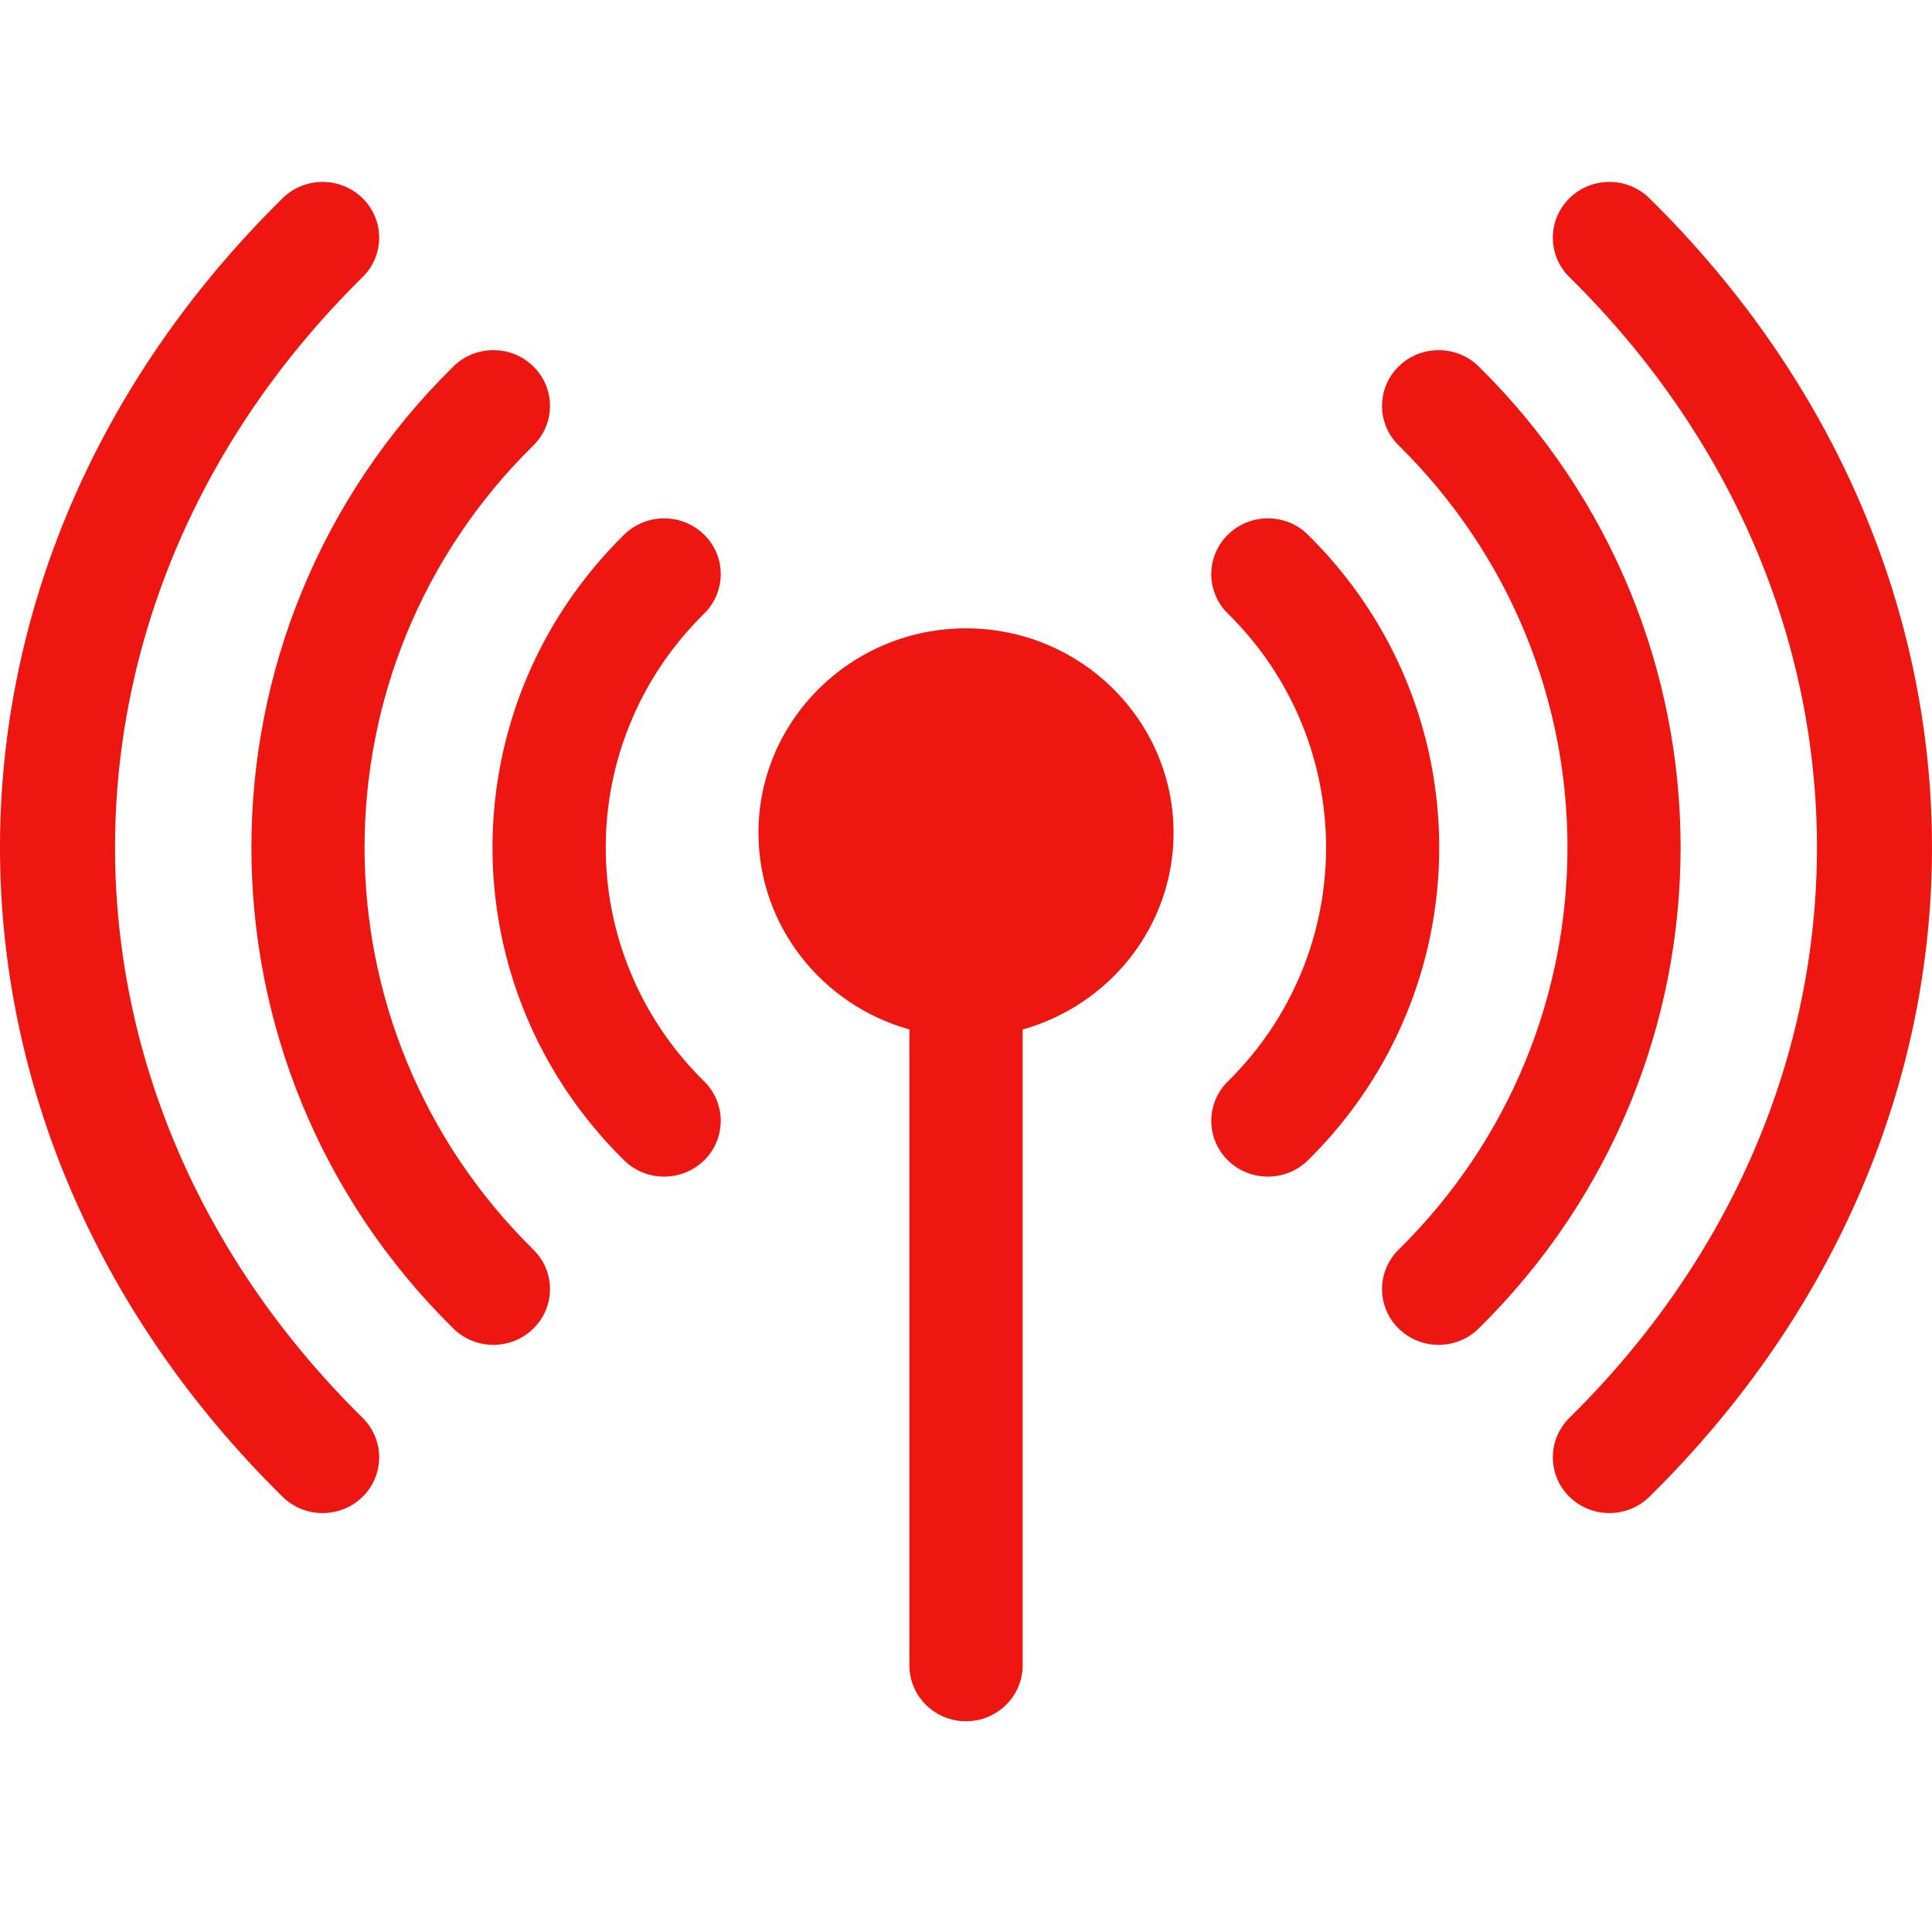
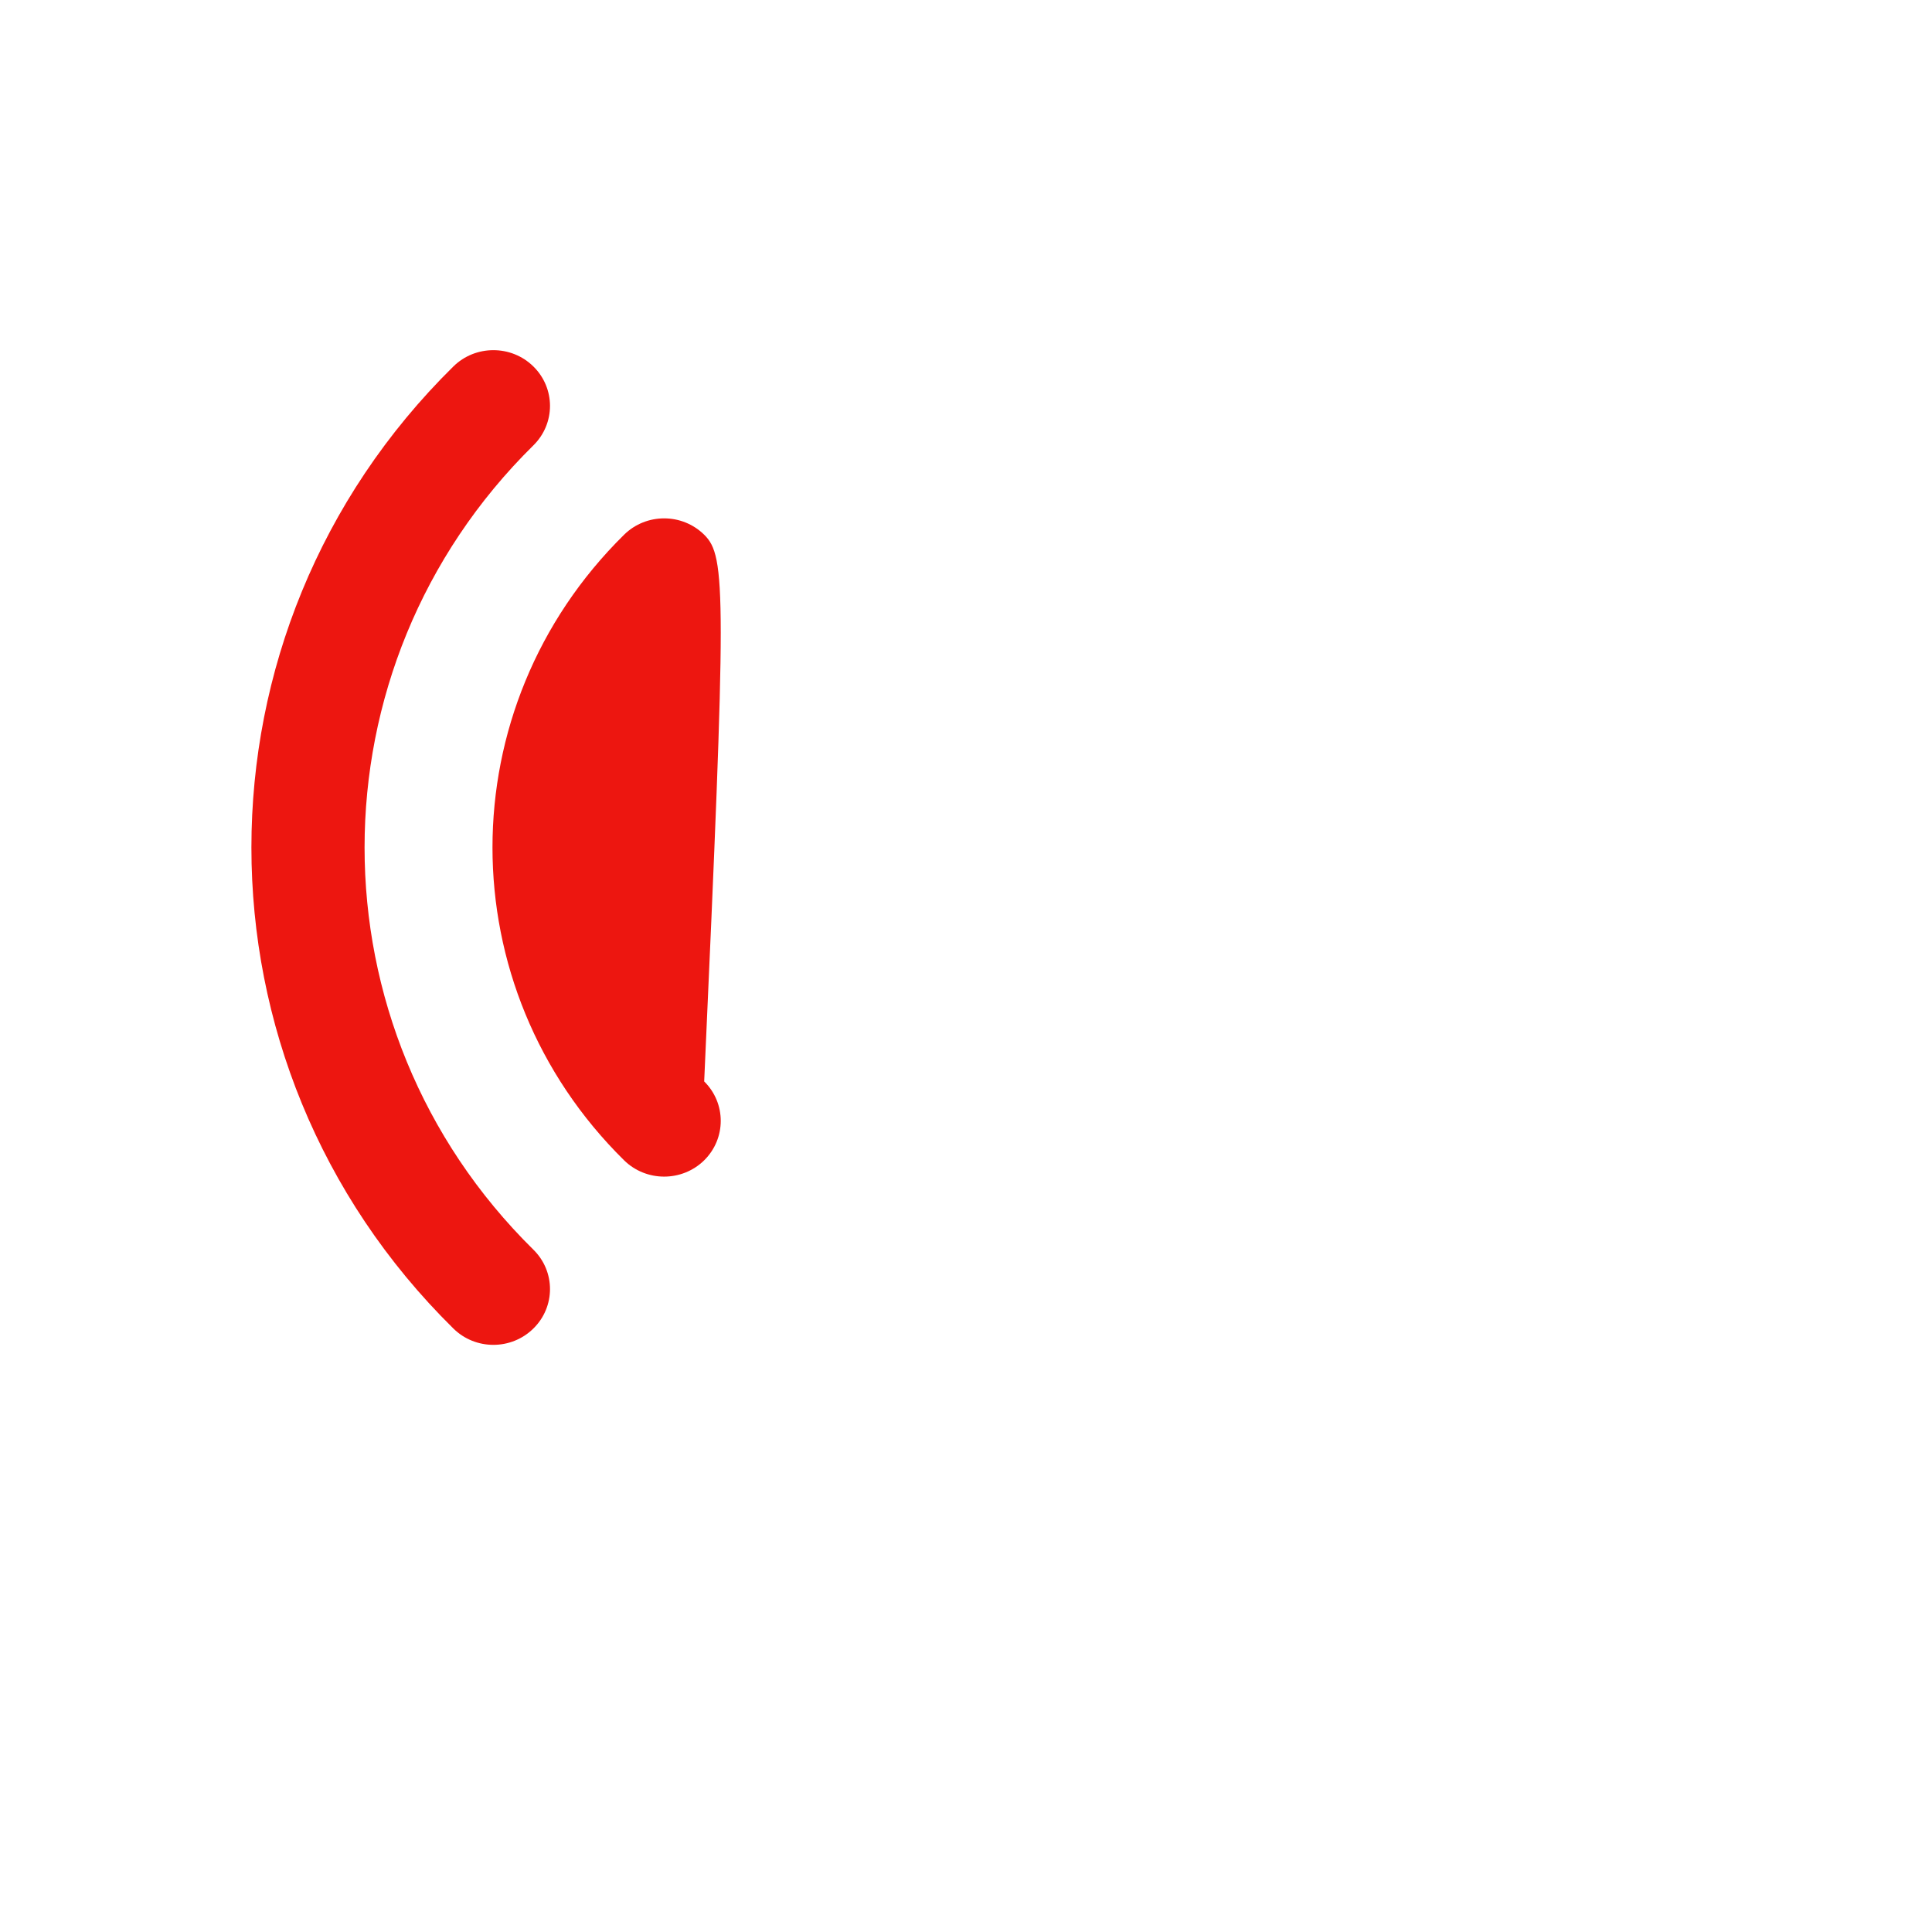
<svg xmlns="http://www.w3.org/2000/svg" width="35" height="35" viewBox="0 0 35 35" fill="none">
  <g clip-path="url(#clip0)">
-     <path d="M17.5 11.383C15.427 11.383 13.74 13.045 13.74 15.087C13.74 16.779 14.899 18.209 16.475 18.65V30.172C16.475 30.729 16.934 31.182 17.5 31.182C18.066 31.182 18.526 30.729 18.526 30.172V18.65C20.102 18.209 21.26 16.779 21.26 15.087C21.26 13.045 19.573 11.383 17.5 11.383Z" fill="#ED1610" />
-     <path d="M12.757 9.687C12.356 9.292 11.707 9.292 11.306 9.687C8.127 12.818 8.127 17.888 11.306 21.02C11.707 21.414 12.356 21.414 12.757 21.02C13.157 20.625 13.157 19.986 12.757 19.591C10.379 17.249 10.379 13.458 12.757 11.115C13.157 10.721 13.157 10.081 12.757 9.687Z" fill="#ED1610" />
-     <path d="M23.694 9.687C23.294 9.292 22.644 9.292 22.244 9.687C21.843 10.081 21.843 10.721 22.244 11.115C24.616 13.452 24.616 17.254 22.244 19.591C21.843 19.985 21.843 20.625 22.244 21.02C22.644 21.414 23.293 21.414 23.694 21.02C26.866 17.895 26.866 12.811 23.694 9.687Z" fill="#ED1610" />
+     <path d="M12.757 9.687C12.356 9.292 11.707 9.292 11.306 9.687C8.127 12.818 8.127 17.888 11.306 21.02C11.707 21.414 12.356 21.414 12.757 21.02C13.157 20.625 13.157 19.986 12.757 19.591C13.157 10.721 13.157 10.081 12.757 9.687Z" fill="#ED1610" />
    <path d="M9.663 8.068C10.064 7.673 10.064 7.034 9.663 6.639C9.263 6.245 8.613 6.245 8.213 6.639C3.335 11.444 3.335 19.262 8.213 24.067C8.613 24.462 9.263 24.462 9.663 24.067C10.064 23.673 10.064 23.033 9.663 22.639C5.585 18.622 5.585 12.085 9.663 8.068Z" fill="#ED1610" />
-     <path d="M26.788 6.639C26.387 6.245 25.738 6.245 25.337 6.639C24.937 7.034 24.937 7.673 25.337 8.068C29.416 12.085 29.416 18.622 25.337 22.639C24.937 23.033 24.937 23.673 25.337 24.067C25.738 24.462 26.387 24.462 26.788 24.067C31.665 19.262 31.665 11.444 26.788 6.639Z" fill="#ED1610" />
-     <path d="M6.569 5.02C6.969 4.626 6.969 3.986 6.569 3.592C6.168 3.197 5.519 3.197 5.119 3.592C-1.714 10.322 -1.699 20.399 5.119 27.115C5.519 27.509 6.168 27.509 6.569 27.115C6.969 26.72 6.969 26.081 6.569 25.686C0.589 19.796 0.589 10.911 6.569 5.02Z" fill="#ED1610" />
-     <path d="M29.881 3.592C29.481 3.197 28.832 3.197 28.431 3.592C28.031 3.986 28.031 4.626 28.431 5.02C34.411 10.911 34.411 19.796 28.431 25.686C28.031 26.081 28.031 26.72 28.431 27.115C28.832 27.509 29.481 27.509 29.881 27.115C36.713 20.385 36.699 10.307 29.881 3.592Z" fill="#ED1610" />
  </g>
  <defs>
    <clipPath id="clip0">
      <rect width="35" height="34.478" fill="white" />
    </clipPath>
  </defs>
</svg>